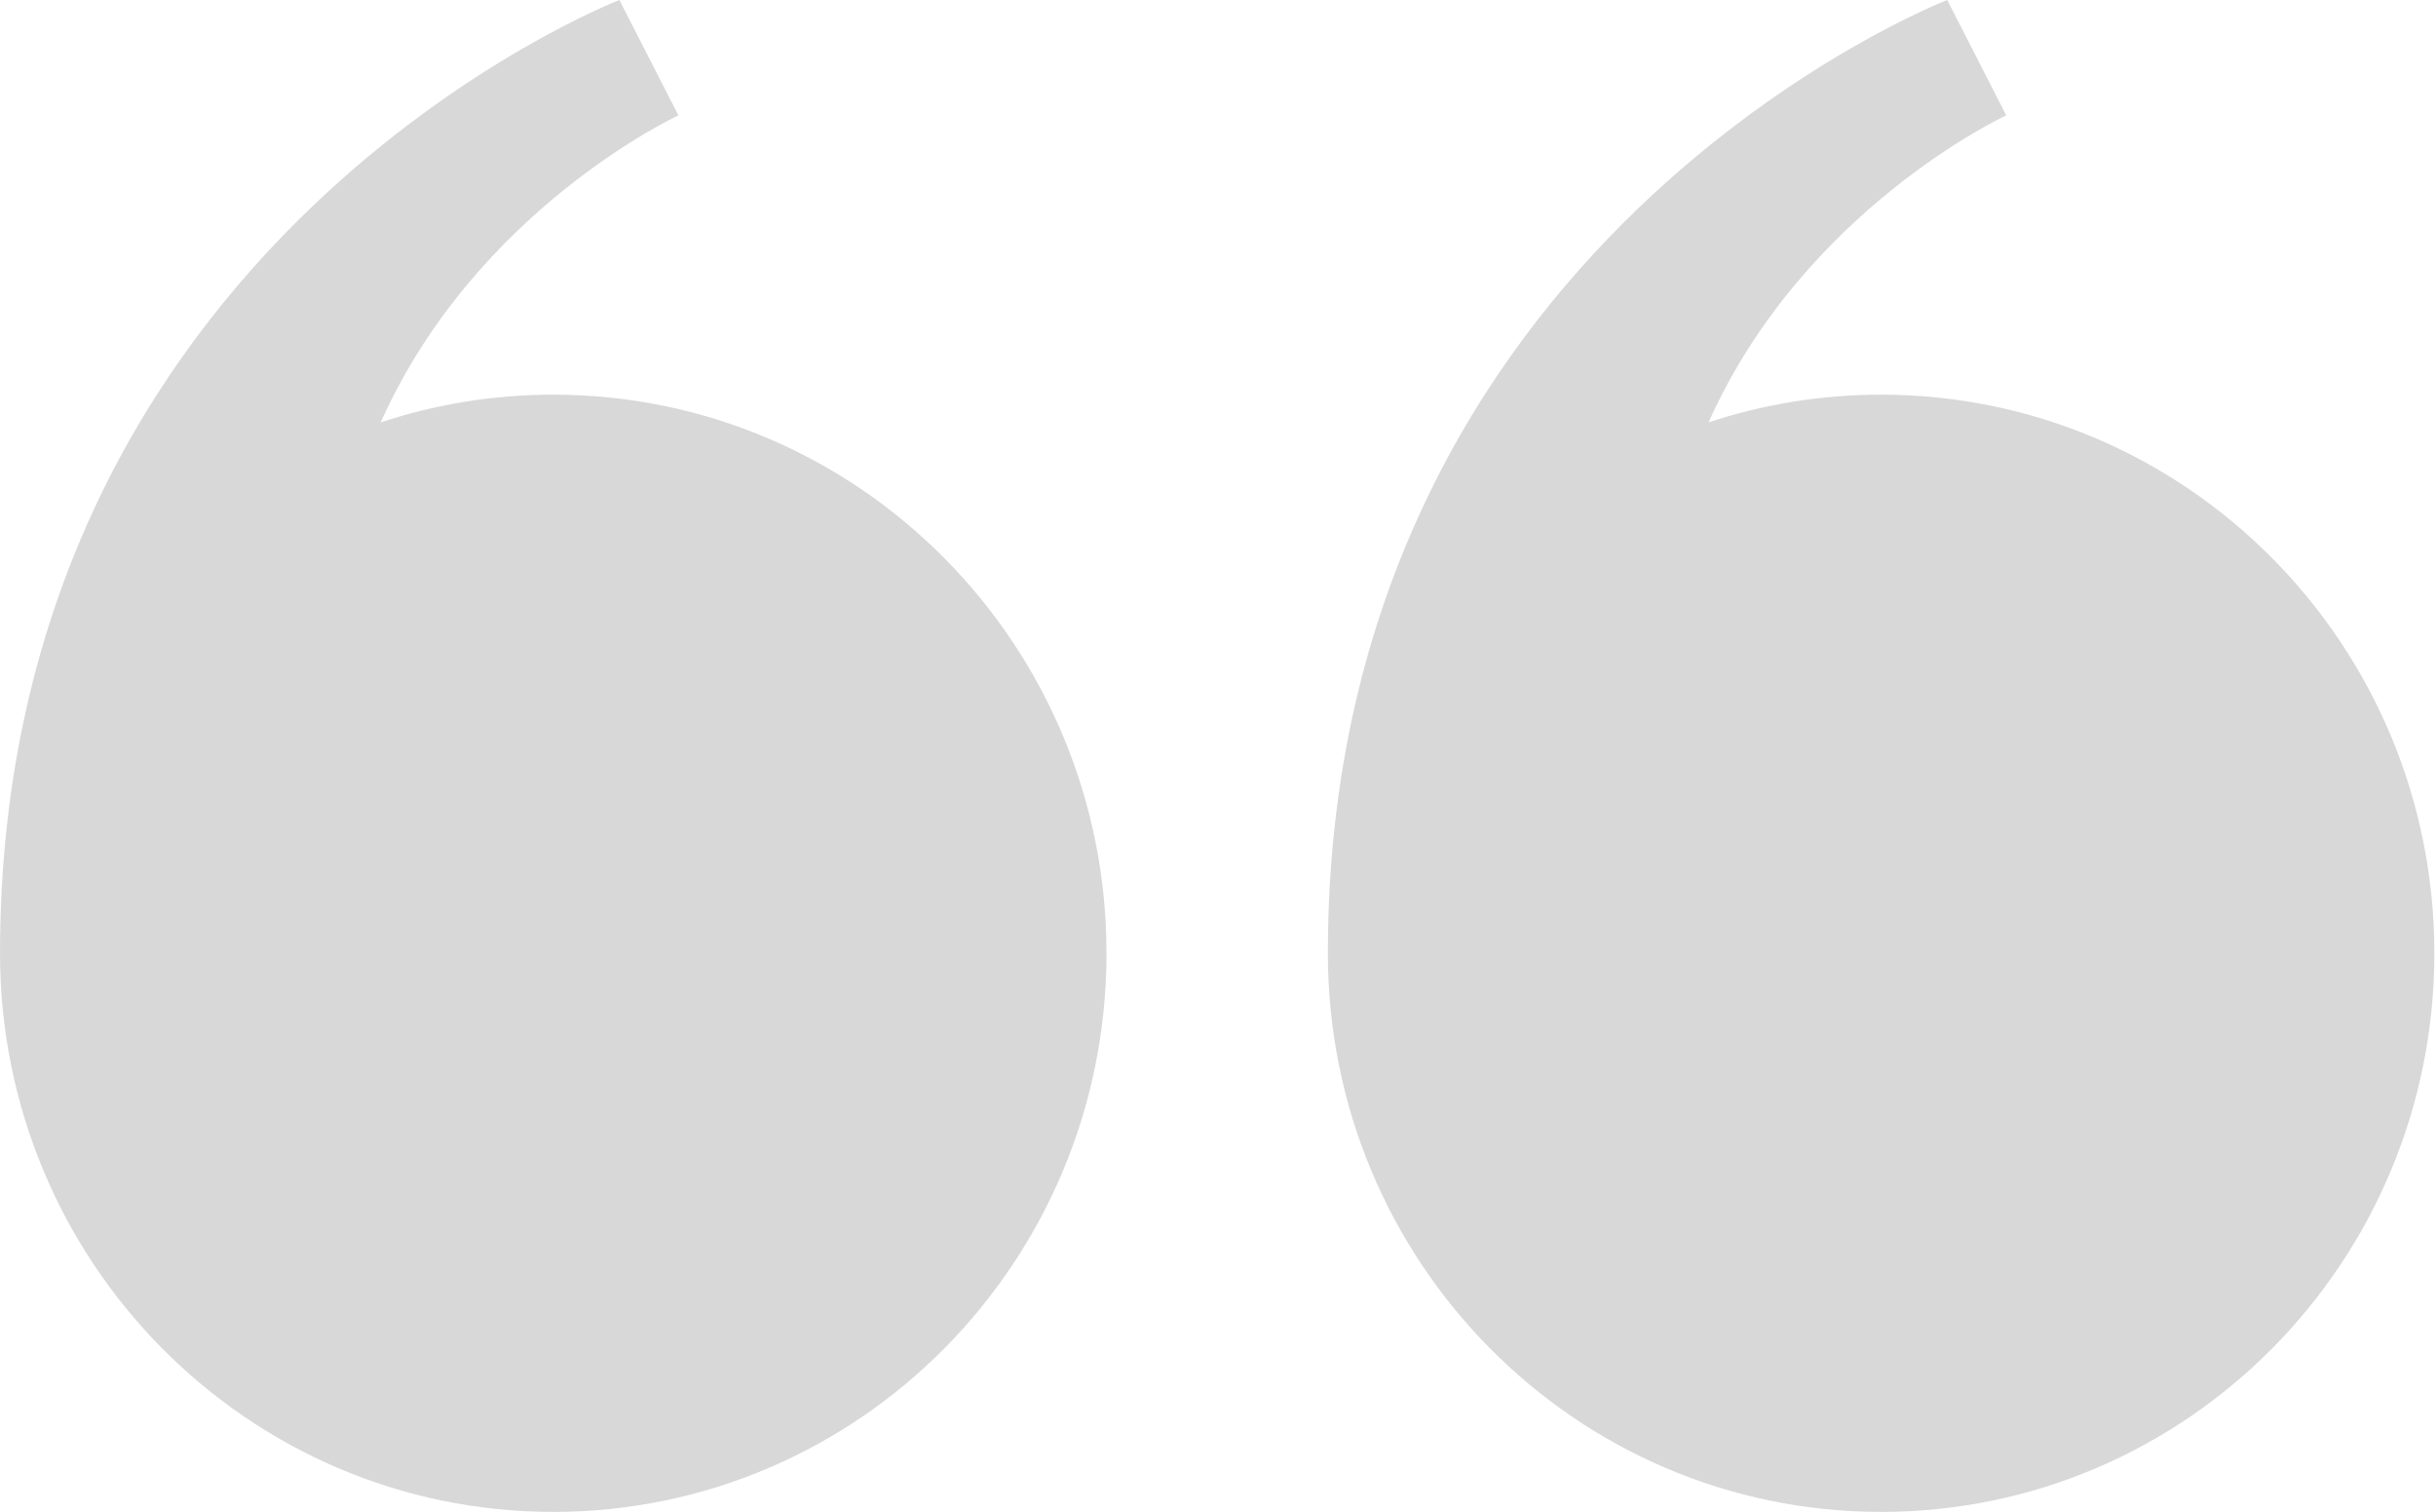
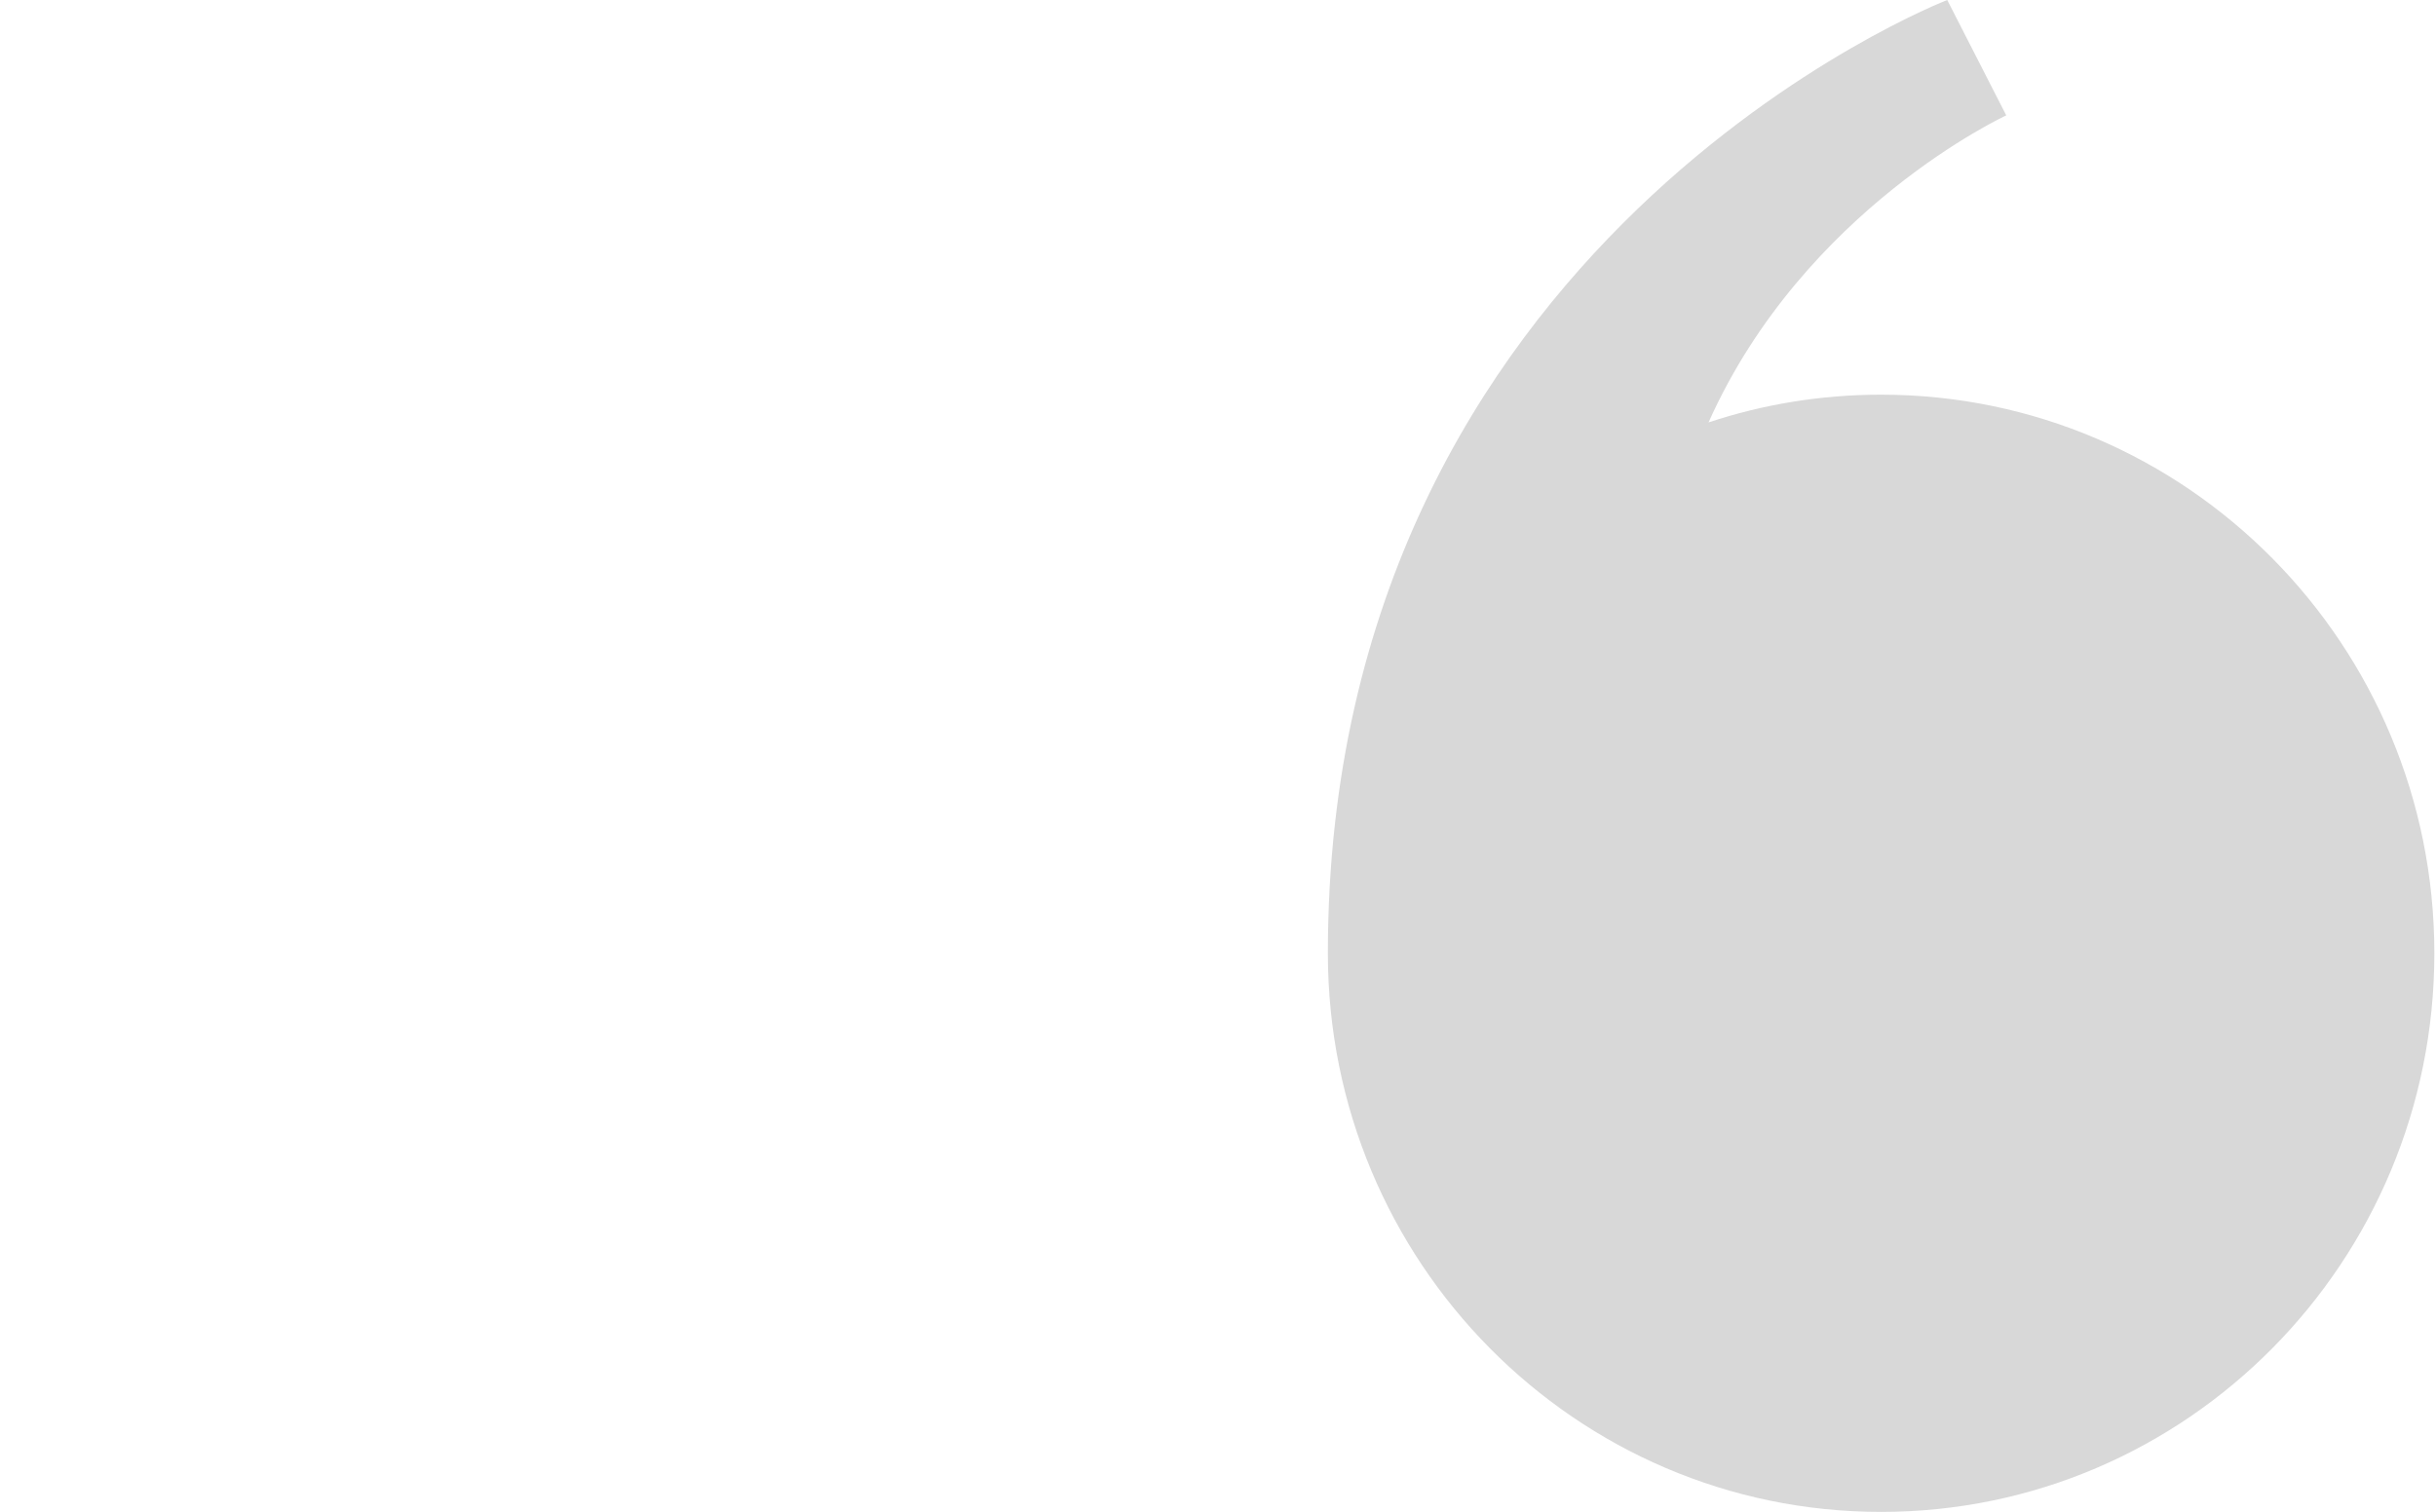
<svg xmlns="http://www.w3.org/2000/svg" width="918px" height="570px" version="1.1" xml:space="preserve" style="fill-rule:evenodd;clip-rule:evenodd;stroke-linejoin:round;stroke-miterlimit:2;">
  <g transform="matrix(1,0,0,1,-6401.55,-5310.77)">
    <g>
      <g transform="matrix(-13.899,0,0,13.899,7819.29,5310.77)">
        <path d="M66,25.851C66,6.491 49.207,0 49.207,0L47.607,3.129C47.607,3.129 53.09,5.659 55.679,11.455C54.207,10.966 52.633,10.703 51,10.703C42.715,10.703 36,17.485 36,25.851C36,34.218 42.715,41 51,41C59.284,41 66,34.218 66,25.851Z" style="fill:rgb(216,216,216);" />
      </g>
      <g transform="matrix(-13.899,0,0,13.899,6818.53,5310.77)">
-         <path d="M30,25.851C30,6.491 13.207,0 13.207,0L11.607,3.129C11.607,3.129 17.09,5.659 19.679,11.455C18.207,10.966 16.634,10.703 15,10.703C6.715,10.703 0,17.485 0,25.851C0,34.218 6.715,41 15,41C23.284,41 30,34.218 30,25.851Z" style="fill:rgb(216,216,216);" />
-       </g>
+         </g>
    </g>
  </g>
</svg>